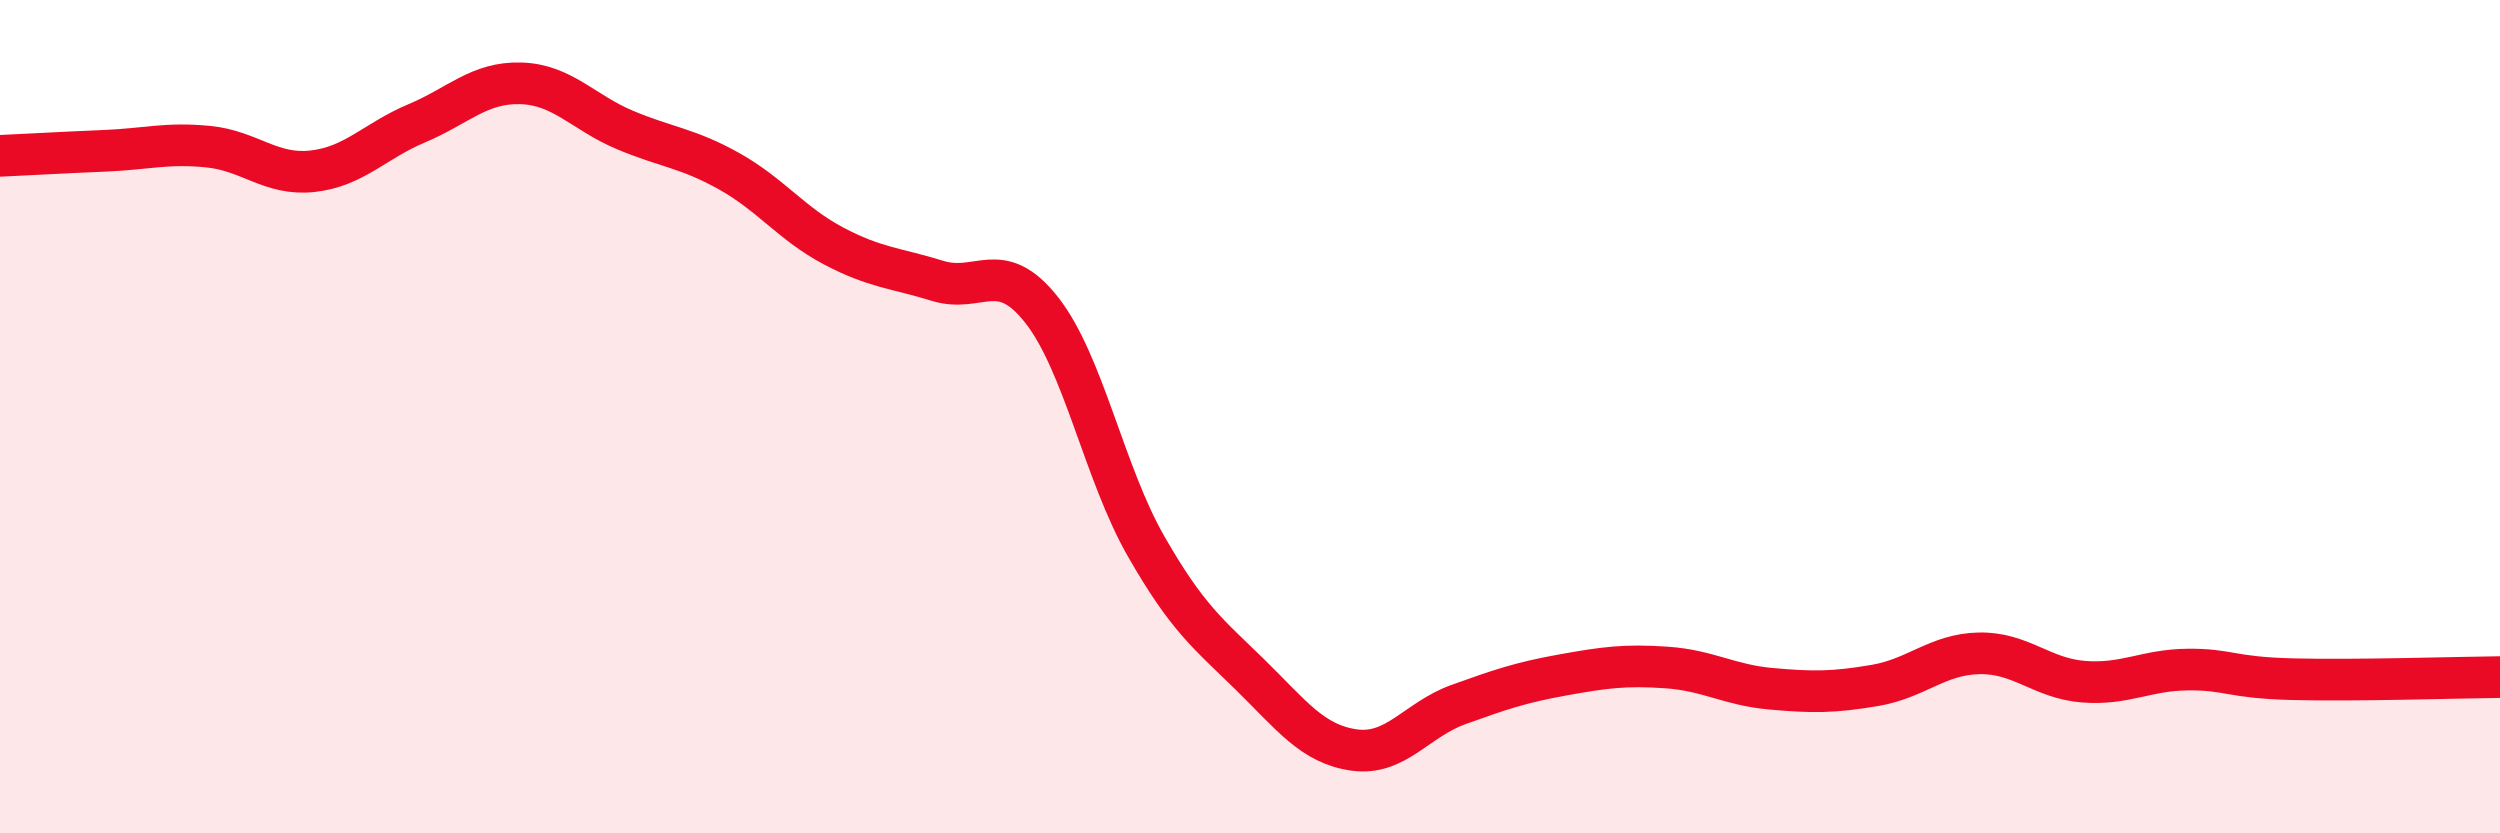
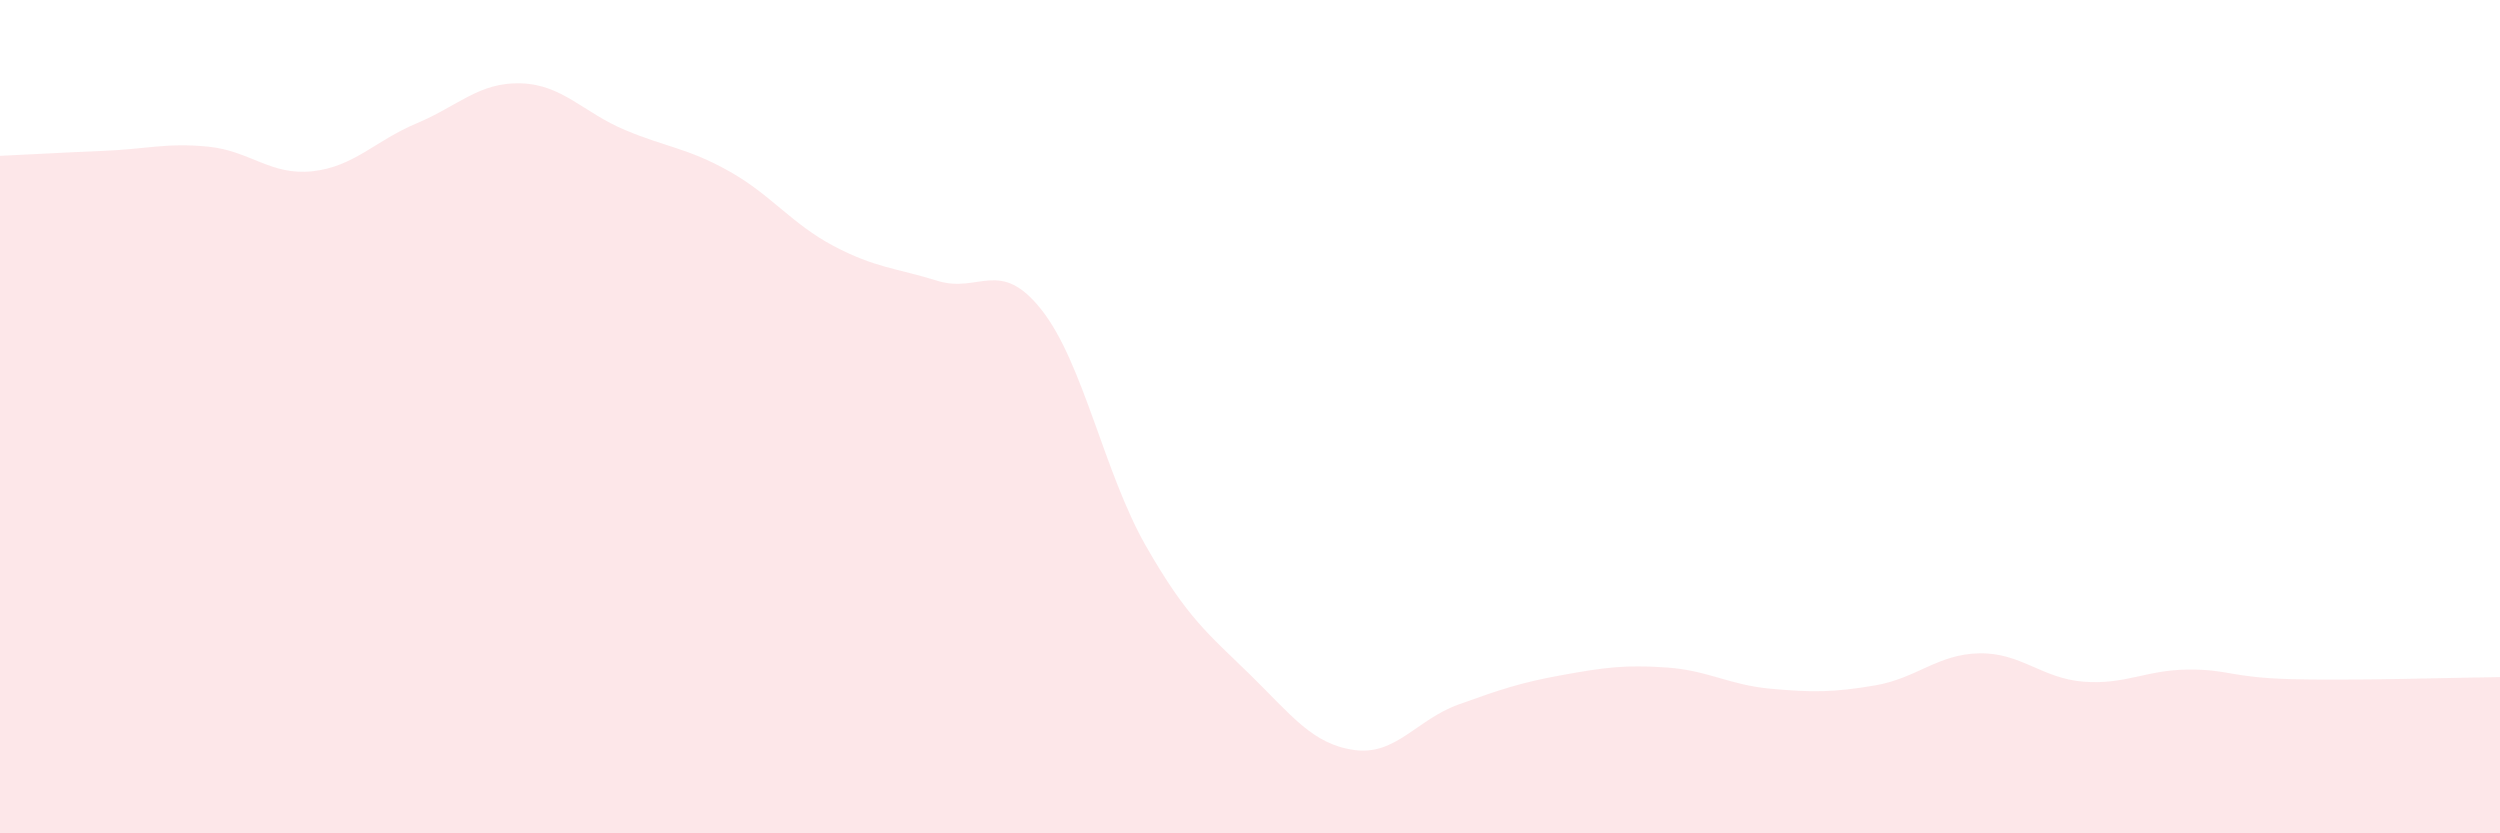
<svg xmlns="http://www.w3.org/2000/svg" width="60" height="20" viewBox="0 0 60 20">
  <path d="M 0,3.74 C 0.5,3.72 1.5,3.66 2.5,3.62 C 3.5,3.58 4,3.42 5,3.52 C 6,3.62 6.5,4.22 7.5,4.11 C 8.5,4 9,3.38 10,2.96 C 11,2.54 11.5,1.97 12.5,2 C 13.5,2.03 14,2.7 15,3.12 C 16,3.54 16.5,3.55 17.5,4.11 C 18.5,4.67 19,5.37 20,5.9 C 21,6.43 21.5,6.43 22.5,6.74 C 23.5,7.05 24,6.17 25,7.44 C 26,8.71 26.5,11.35 27.5,13.1 C 28.5,14.85 29,15.21 30,16.19 C 31,17.17 31.5,17.86 32.5,18 C 33.5,18.14 34,17.27 35,16.91 C 36,16.55 36.5,16.38 37.5,16.2 C 38.5,16.02 39,15.95 40,16.02 C 41,16.09 41.5,16.44 42.5,16.53 C 43.5,16.62 44,16.62 45,16.45 C 46,16.28 46.5,15.7 47.5,15.68 C 48.5,15.66 49,16.28 50,16.36 C 51,16.44 51.5,16.08 52.5,16.07 C 53.5,16.06 53.5,16.26 55,16.3 C 56.5,16.34 59,16.26 60,16.25L60 20L0 20Z" fill="#EB0A25" opacity="0.1" stroke-linecap="round" stroke-linejoin="round" />
-   <path d="M 0,3.74 C 0.5,3.72 1.5,3.66 2.5,3.62 C 3.5,3.58 4,3.42 5,3.52 C 6,3.62 6.5,4.22 7.5,4.11 C 8.5,4 9,3.38 10,2.96 C 11,2.54 11.5,1.97 12.5,2 C 13.5,2.03 14,2.7 15,3.12 C 16,3.54 16.5,3.55 17.5,4.11 C 18.5,4.67 19,5.37 20,5.9 C 21,6.43 21.5,6.43 22.5,6.74 C 23.5,7.05 24,6.17 25,7.44 C 26,8.71 26.5,11.35 27.5,13.1 C 28.5,14.85 29,15.21 30,16.19 C 31,17.17 31.5,17.86 32.5,18 C 33.5,18.14 34,17.27 35,16.91 C 36,16.55 36.5,16.38 37.5,16.2 C 38.5,16.02 39,15.95 40,16.02 C 41,16.09 41.5,16.44 42.5,16.53 C 43.5,16.62 44,16.62 45,16.45 C 46,16.28 46.5,15.7 47.5,15.68 C 48.5,15.66 49,16.28 50,16.36 C 51,16.44 51.5,16.08 52.5,16.07 C 53.5,16.06 53.5,16.26 55,16.3 C 56.5,16.34 59,16.26 60,16.25" stroke="#EB0A25" stroke-width="1" fill="none" stroke-linecap="round" stroke-linejoin="round" />
</svg>